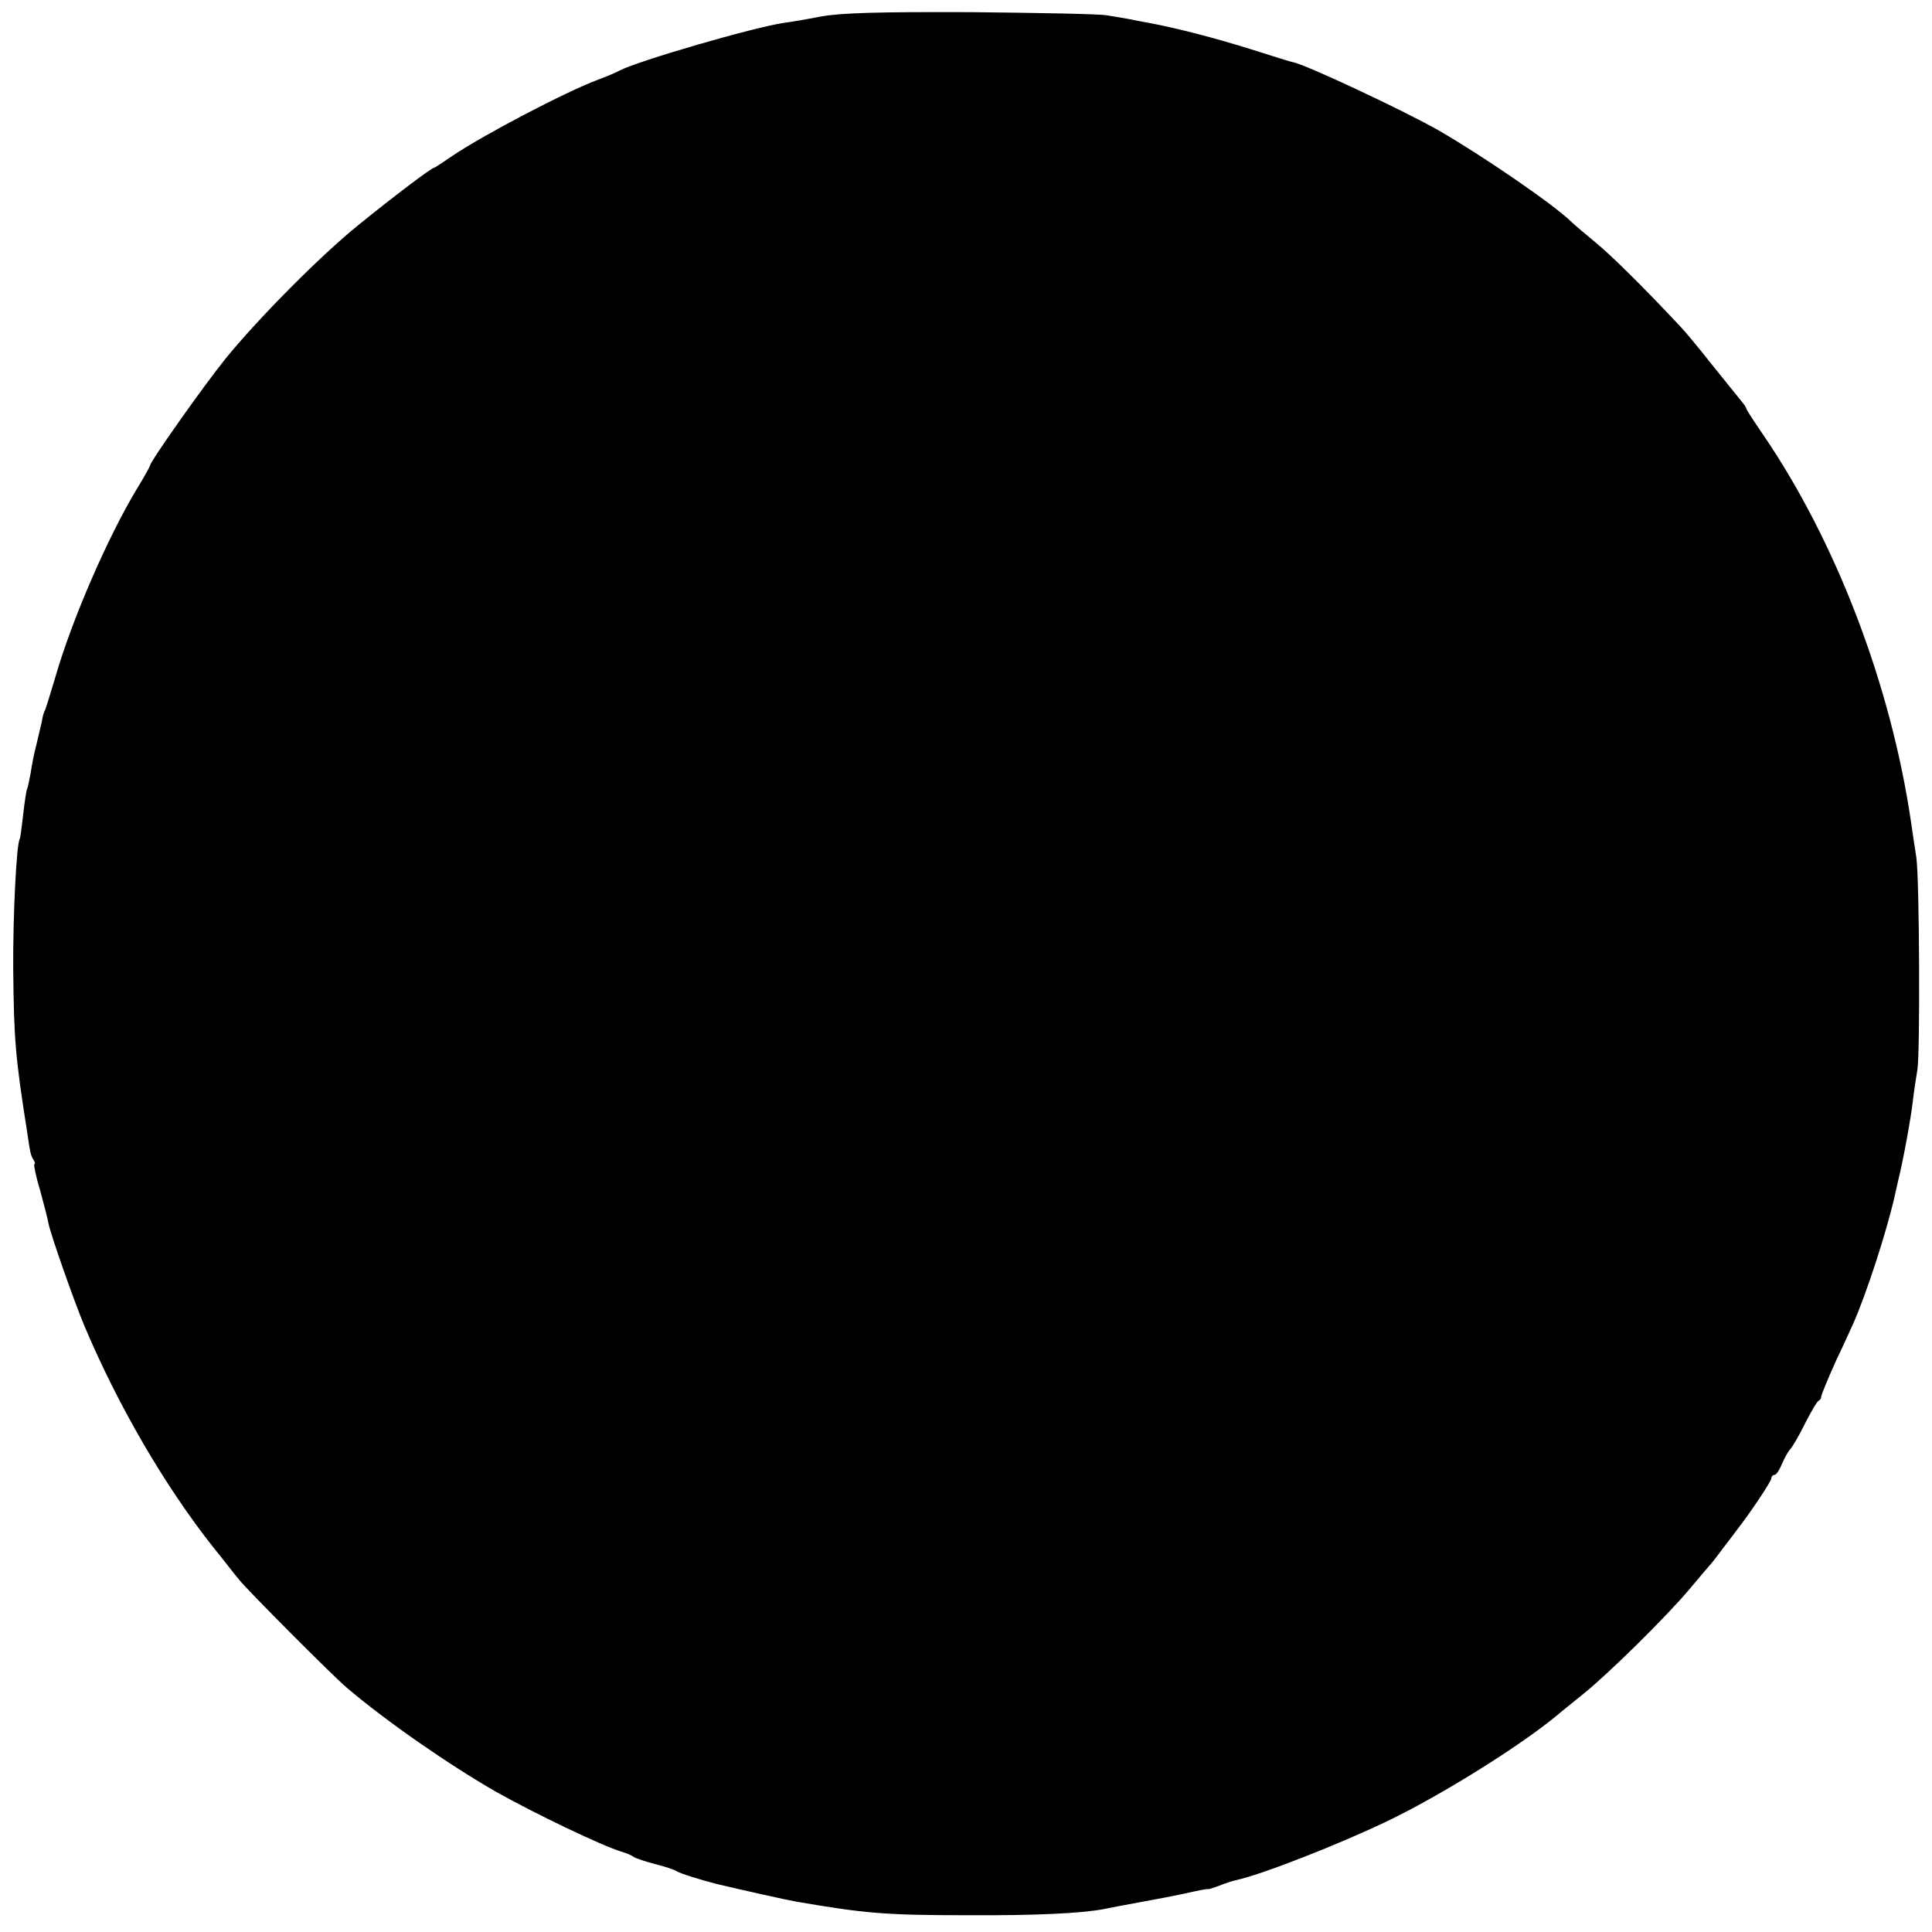
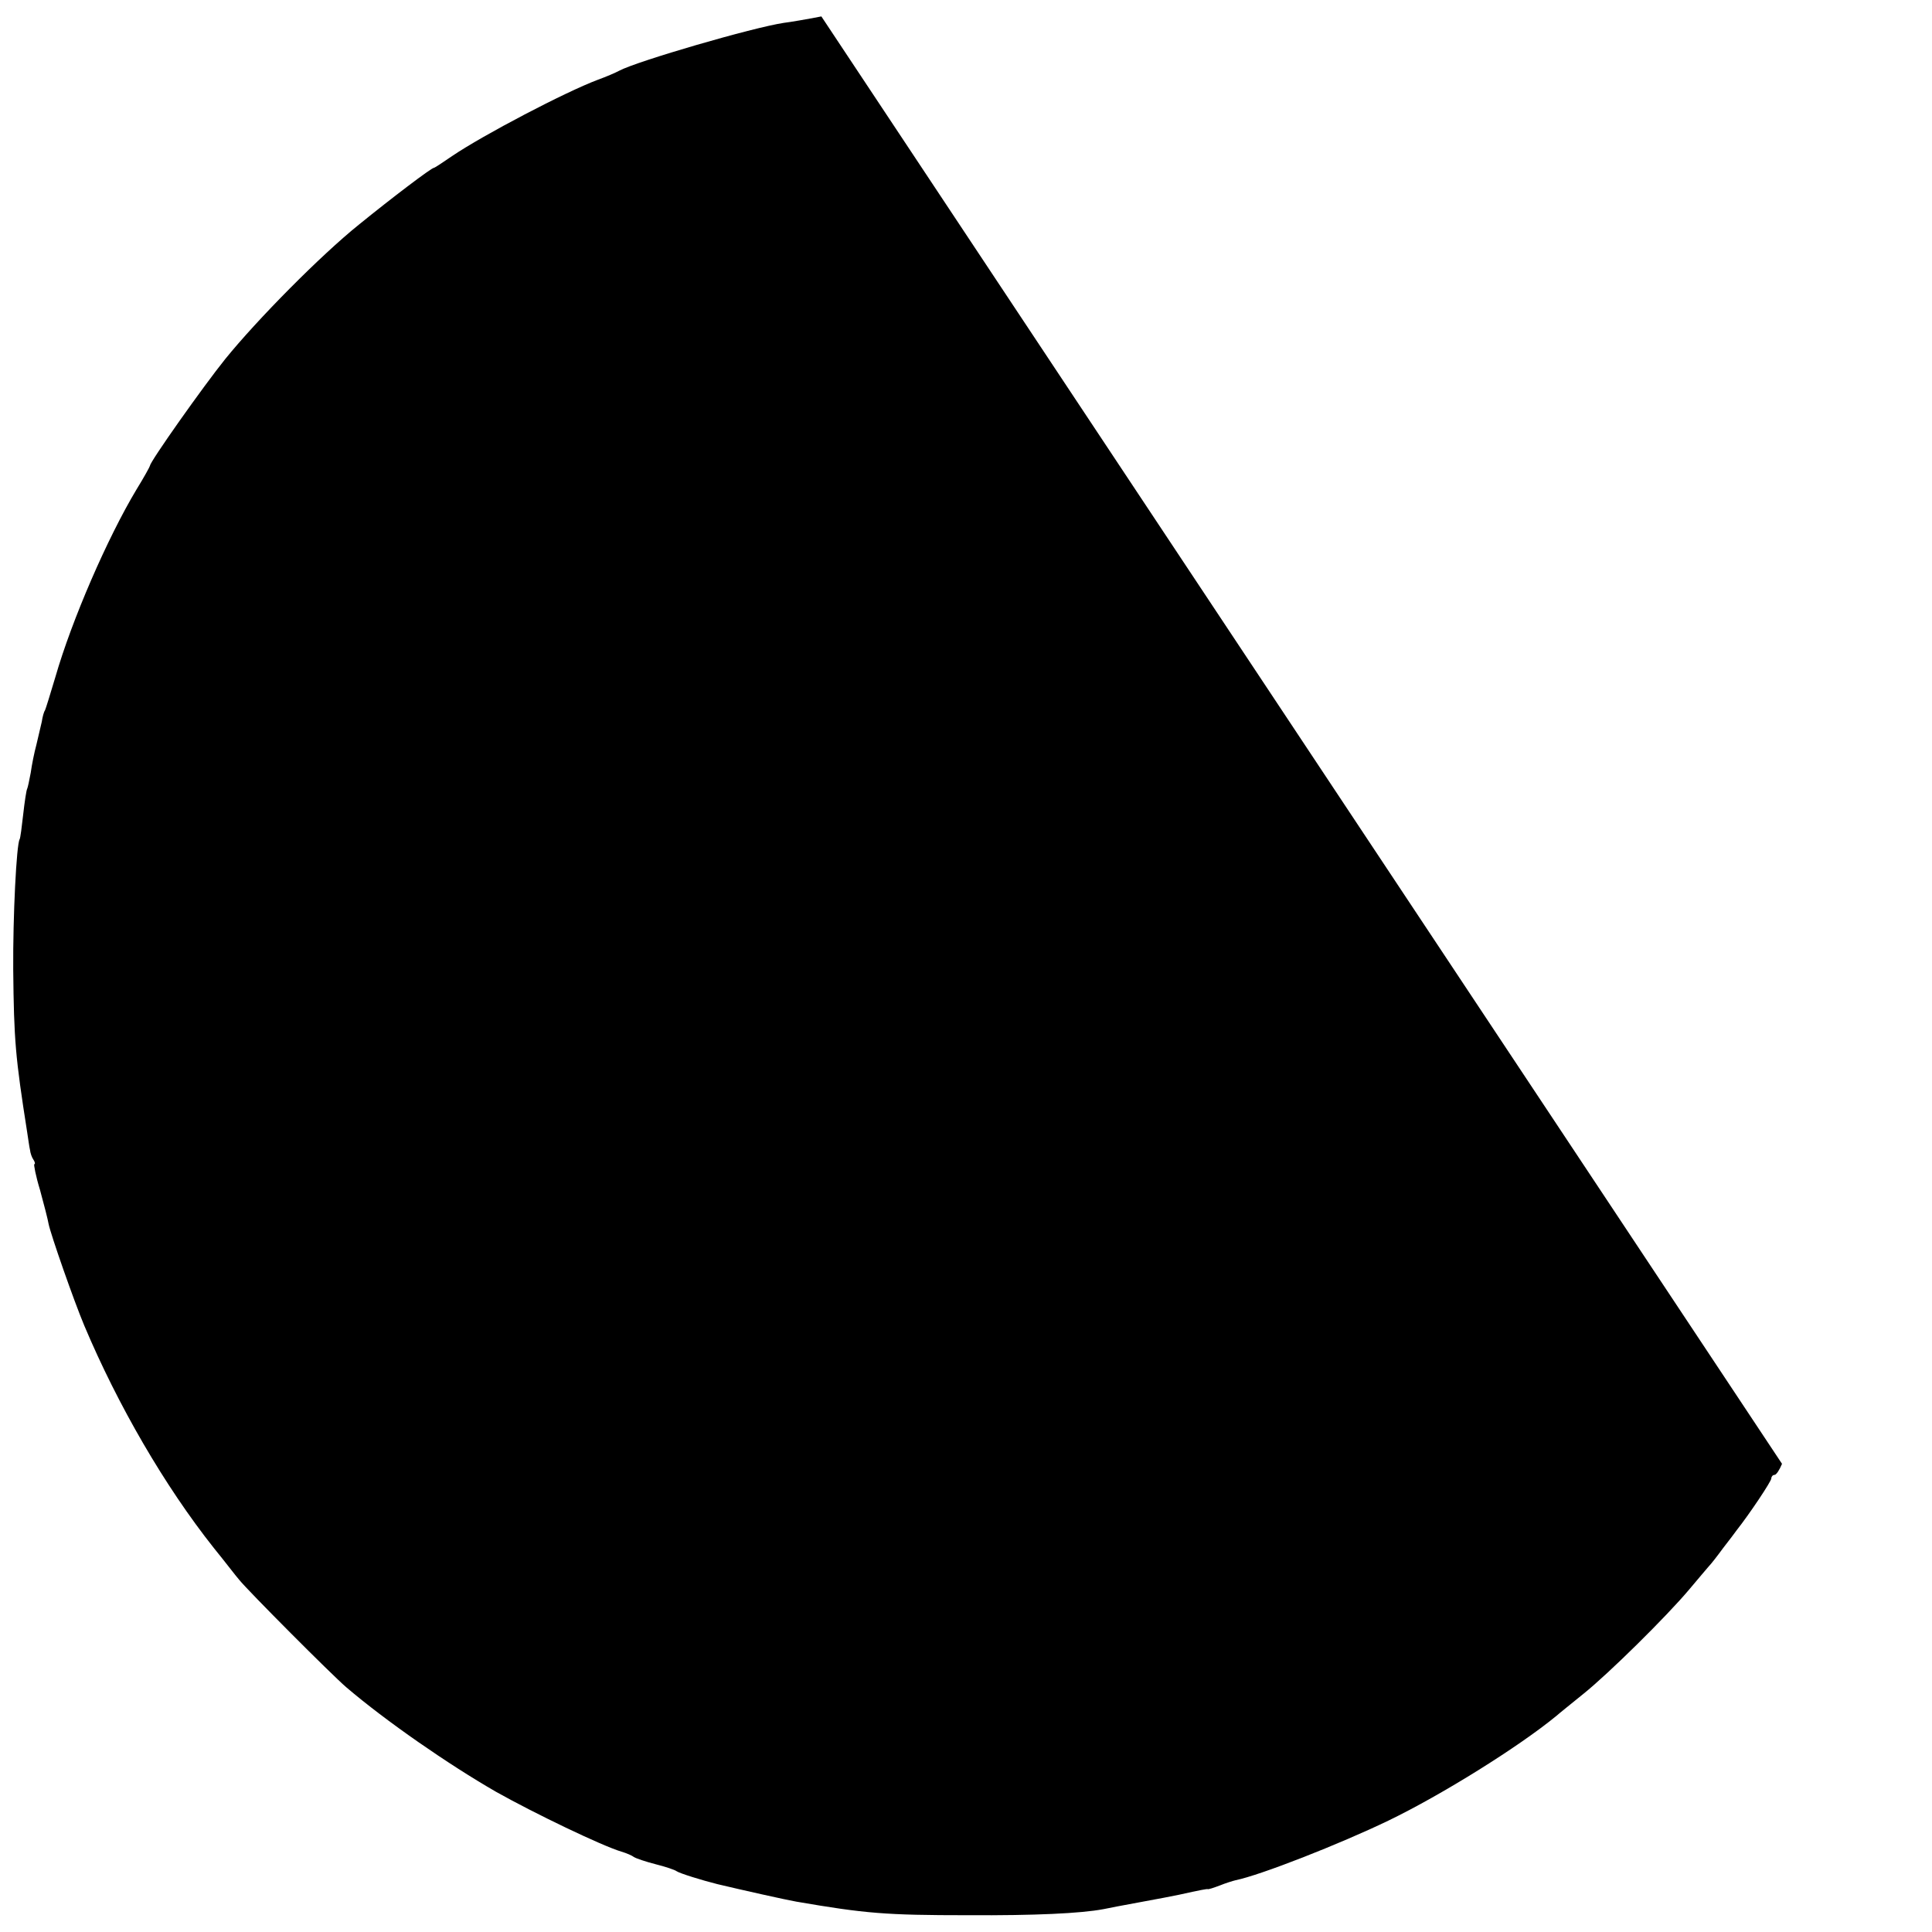
<svg xmlns="http://www.w3.org/2000/svg" version="1" width="721.333" height="721.333" viewBox="0 0 541 541">
-   <path d="M230 4.6c-4.1.8-8.8 1.6-10.5 1.8-8.7 1.3-41 10.7-46.1 13.4-1.1.6-3.7 1.7-5.9 2.5-9.1 3.4-32.2 15.5-40.9 21.4-2.6 1.8-4.9 3.3-5.1 3.3-.7 0-11.9 8.5-21 15.9-10.7 8.6-28.4 26.5-37.4 37.6-6.2 7.7-21.1 28.8-21.1 29.9 0 .2-1.7 3.3-3.8 6.7-8.1 13.5-18.1 36.5-22.7 52.5-1.4 4.7-2.7 8.9-2.9 9.3-.3.4-.7 1.8-.9 3.2-.3 1.3-1 4.2-1.5 6.4-.6 2.2-1.3 5.7-1.6 7.9-.4 2.1-.8 4.1-1 4.5-.2.3-.7 3.5-1.1 7.1-.4 3.6-.8 6.7-1 7-.9 1.5-1.9 21.6-1.8 36.5.2 19.8.6 24.5 3.9 45.5.3 1.9.6 4.2.8 5 .1.9.5 2.1 1 2.8.4.6.5 1.2.2 1.2-.2 0 .4 3.3 1.6 7.2 1.1 4 2.2 8.3 2.4 9.5.6 3 7.1 21.6 10 28.5 9.4 22.3 22.5 44.9 36.3 62.3 3.1 3.8 6.2 7.9 7.1 8.9 2.3 2.9 26 26.7 30 30.1 11 9.4 28.6 21.6 42 29.3 10.7 6 29.4 15 35 16.7 1.4.4 3 1.1 3.5 1.5.6.4 3.3 1.3 6 2 2.8.7 5.5 1.6 6 2 .9.6 7 2.5 11.4 3.6 6.7 1.6 19.2 4.4 22.1 4.9 19.2 3.3 24.9 3.8 48 3.8 18.8.1 31.6-.5 38-1.7 1.4-.3 6.1-1.2 10.5-2s9.1-1.7 10.5-2c6.3-1.4 8-1.7 8.2-1.6.2.1 1.7-.4 3.3-1 1.7-.7 3.7-1.3 4.5-1.5 6.9-1.4 29.1-10.1 42.8-16.7 14.9-7.2 36.4-20.6 47-29.3.9-.8 4.4-3.6 7.6-6.2 7.1-5.7 23.3-21.7 29.6-29.2 2.5-3 5-5.9 5.5-6.5.6-.6 2.4-2.9 4-5.1 1.7-2.2 3.4-4.4 3.8-5 3.7-4.7 9.7-13.7 9.7-14.5 0-.5.4-1 .9-1s1.4-1.4 2.1-3.1c.7-1.7 1.8-3.6 2.4-4.2.6-.7 2.5-3.9 4.1-7.2 1.7-3.3 3.3-6.1 3.8-6.3.4-.2.7-.7.7-1.2 0-.4 1.8-4.8 4-9.7 2.3-4.8 4.5-9.7 5-10.8 3.5-7.9 9.3-25.5 11.6-35.8.2-.9.6-2.7.9-4 1.6-6.5 3.6-17.8 4.1-22.1.3-2.7.9-6.7 1.3-9 .8-4.4.6-53.8-.3-59.6-.3-1.9-1-6.4-1.5-10-5.7-38.5-21-78.4-41.4-108.3-2.6-3.8-4.7-7-4.7-7.3 0-.2-.6-1.2-1.4-2.1-.8-1-4.5-5.6-8.3-10.3-3.7-4.7-7.7-9.5-8.8-10.6-10.1-10.8-19.2-19.8-23.7-23.5-2.9-2.4-6-5-6.8-5.8-5-4.9-24.9-18.5-37-25.5-9.4-5.4-37.7-18.7-41-19.2-.3 0-5.7-1.7-12-3.7-10.3-3.2-20-5.7-27.8-7.2-1.5-.3-4-.7-5.7-1.1-1.6-.3-4.6-.8-6.5-1.1-1.9-.4-19-.7-38-.9-26-.1-36.3.2-42 1.2z" />
+   <path d="M230 4.6c-4.1.8-8.8 1.6-10.5 1.8-8.7 1.3-41 10.7-46.1 13.4-1.1.6-3.7 1.7-5.9 2.5-9.1 3.4-32.2 15.5-40.9 21.4-2.6 1.8-4.9 3.3-5.1 3.3-.7 0-11.9 8.5-21 15.9-10.7 8.6-28.4 26.5-37.4 37.6-6.2 7.7-21.1 28.8-21.1 29.9 0 .2-1.7 3.3-3.8 6.7-8.1 13.5-18.1 36.5-22.7 52.5-1.4 4.7-2.7 8.9-2.9 9.3-.3.4-.7 1.8-.9 3.2-.3 1.3-1 4.2-1.5 6.4-.6 2.2-1.3 5.7-1.6 7.9-.4 2.1-.8 4.1-1 4.5-.2.3-.7 3.5-1.1 7.1-.4 3.6-.8 6.7-1 7-.9 1.5-1.9 21.6-1.8 36.5.2 19.8.6 24.5 3.9 45.5.3 1.9.6 4.2.8 5 .1.9.5 2.1 1 2.8.4.6.5 1.2.2 1.2-.2 0 .4 3.3 1.6 7.2 1.1 4 2.2 8.3 2.4 9.5.6 3 7.1 21.6 10 28.5 9.4 22.3 22.5 44.9 36.3 62.3 3.1 3.8 6.2 7.9 7.1 8.9 2.3 2.9 26 26.7 30 30.1 11 9.4 28.6 21.6 42 29.3 10.7 6 29.4 15 35 16.7 1.4.4 3 1.1 3.5 1.5.6.4 3.3 1.3 6 2 2.8.7 5.5 1.6 6 2 .9.6 7 2.5 11.4 3.6 6.7 1.6 19.2 4.4 22.1 4.9 19.2 3.3 24.9 3.8 48 3.8 18.8.1 31.6-.5 38-1.7 1.4-.3 6.1-1.2 10.5-2s9.1-1.7 10.5-2c6.3-1.4 8-1.7 8.2-1.6.2.1 1.7-.4 3.3-1 1.7-.7 3.7-1.3 4.5-1.5 6.9-1.4 29.1-10.1 42.8-16.7 14.9-7.2 36.4-20.6 47-29.3.9-.8 4.4-3.6 7.6-6.2 7.1-5.7 23.3-21.7 29.6-29.2 2.5-3 5-5.9 5.5-6.5.6-.6 2.4-2.9 4-5.1 1.7-2.2 3.4-4.4 3.8-5 3.7-4.7 9.7-13.7 9.7-14.5 0-.5.4-1 .9-1s1.4-1.4 2.1-3.1z" />
</svg>